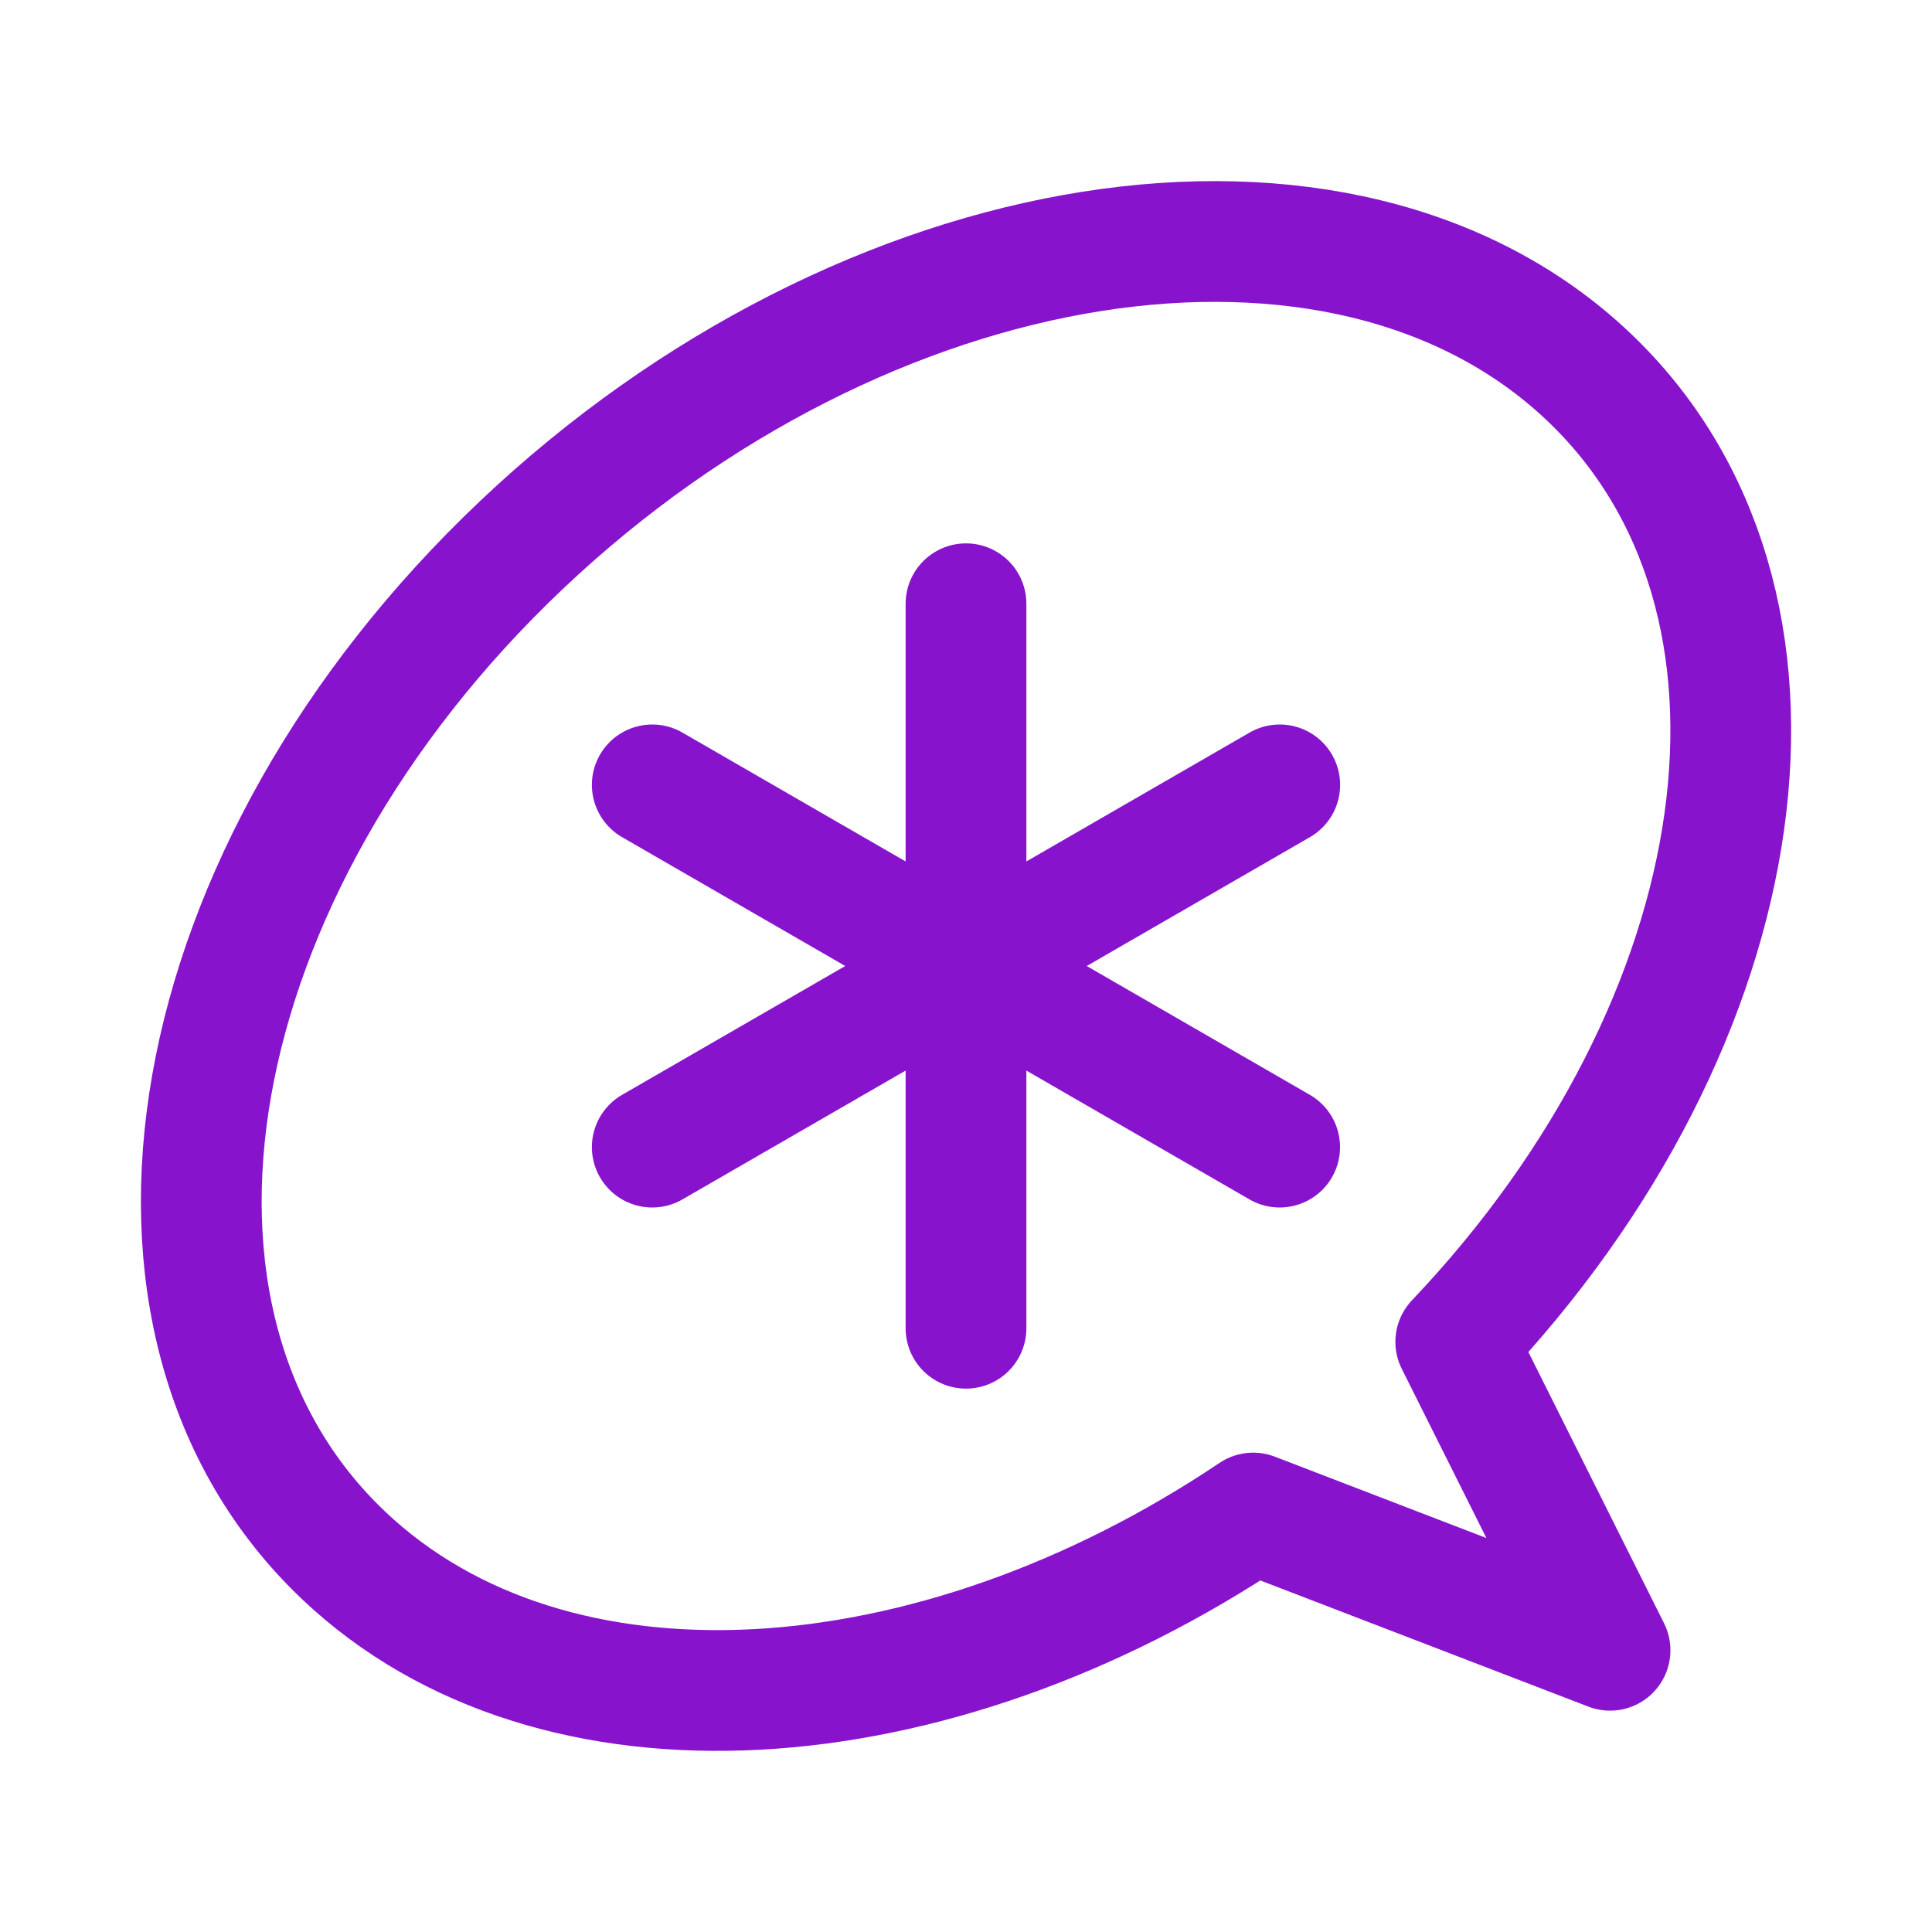
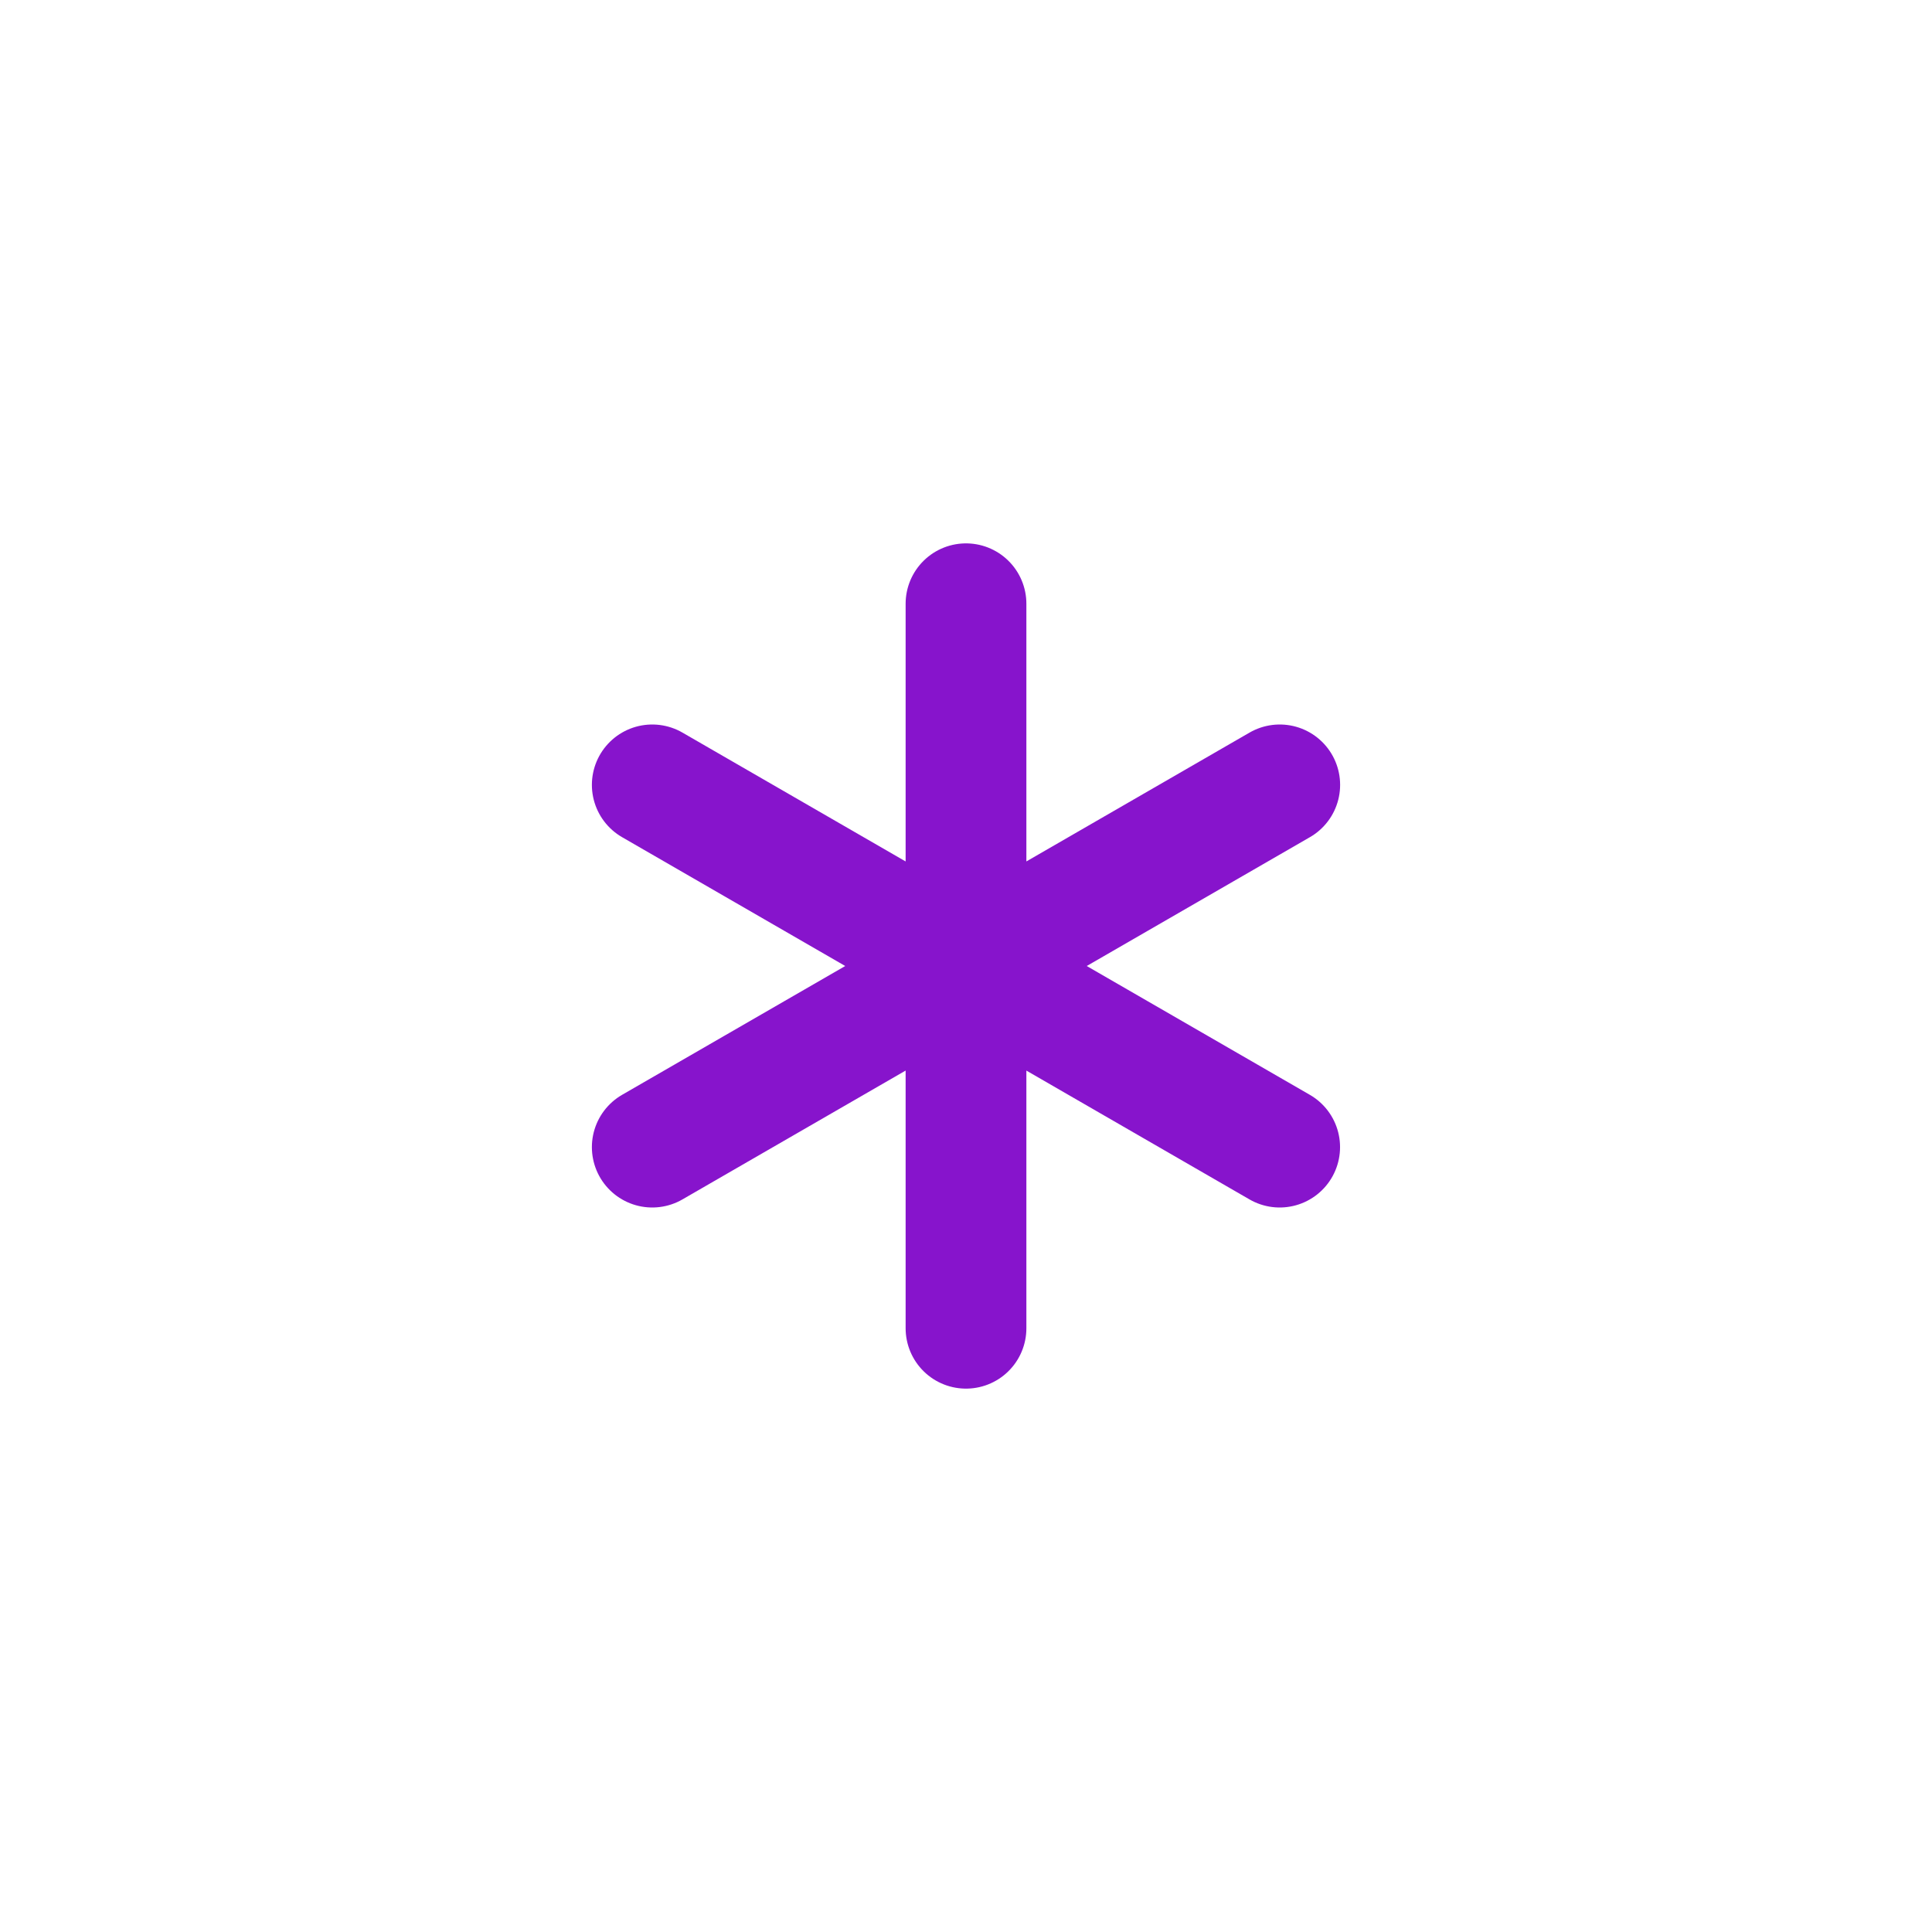
<svg xmlns="http://www.w3.org/2000/svg" width="28" height="28" viewBox="0 0 28 28" fill="none">
  <path d="M14 8.75V19.25M18.547 11.375L9.453 16.625M18.546 16.625L9.453 11.375" stroke="#8714CC" stroke-width="1.75" stroke-linecap="round" stroke-linejoin="round" />
-   <path d="M7.559 7.897C2.578 12.616 1.425 19.173 4.982 22.544C8.022 25.424 13.52 25.044 18.162 21.928L23.334 23.917L21.098 19.447C25.518 14.793 26.414 8.673 23.018 5.456C19.461 2.086 12.539 3.179 7.559 7.897Z" stroke="#8714CC" stroke-width="1.75" stroke-linecap="round" stroke-linejoin="round" />
</svg>